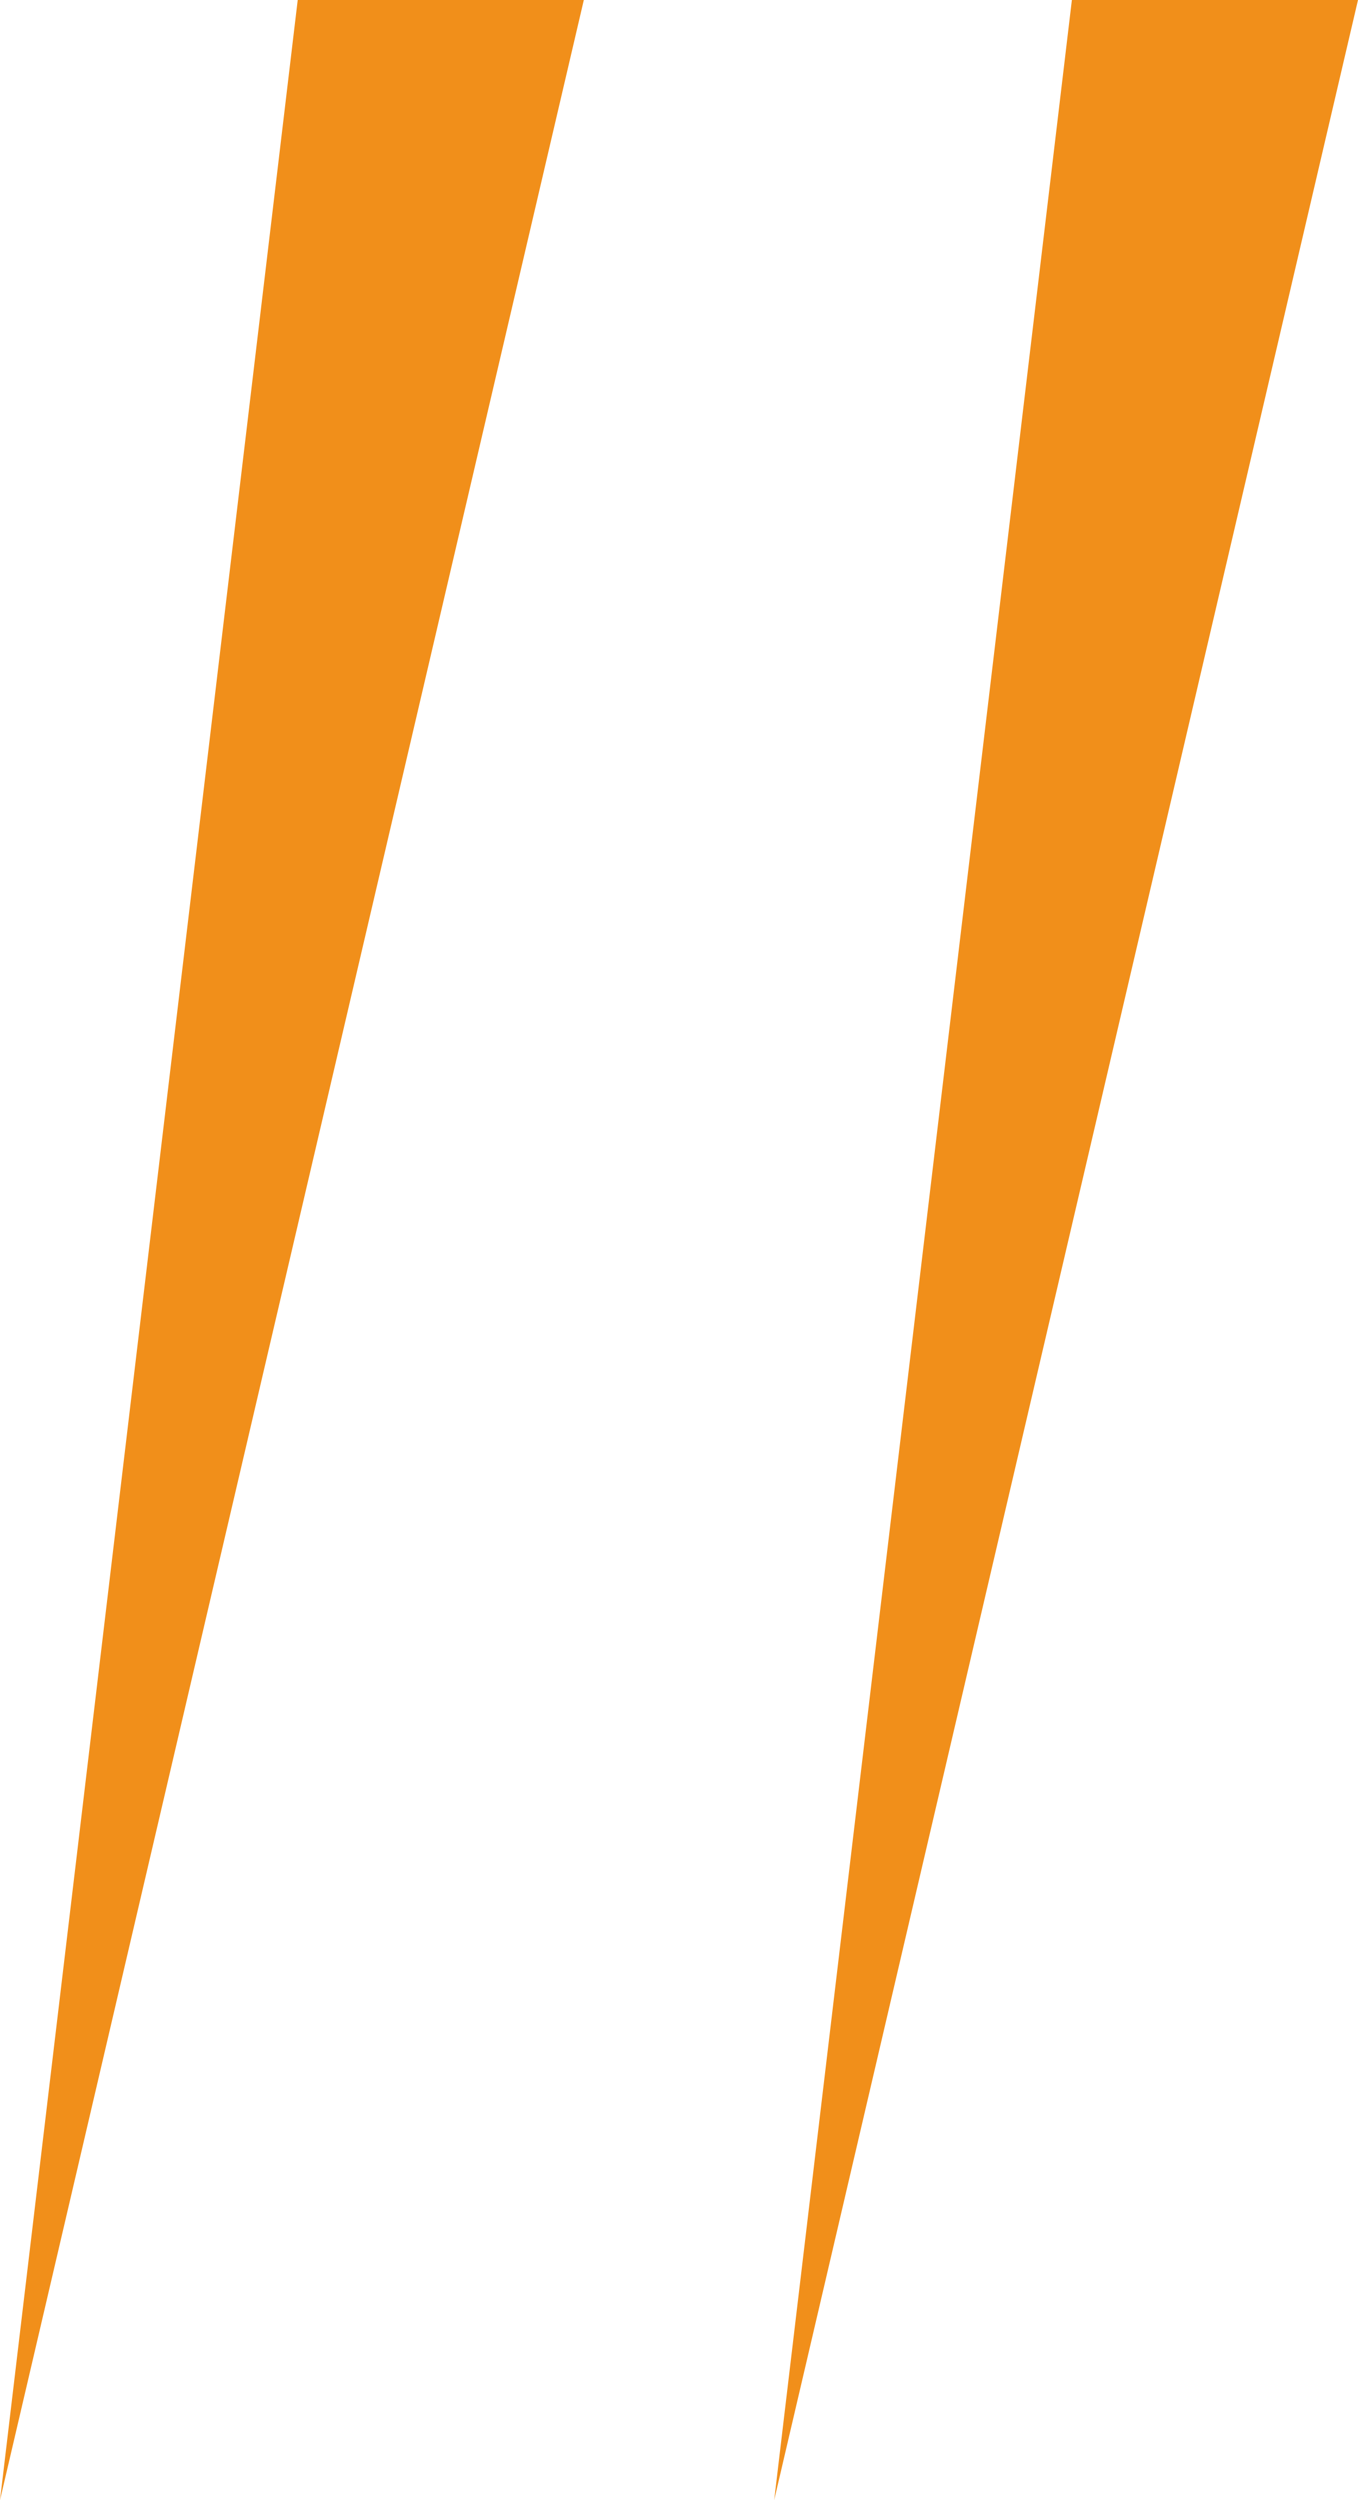
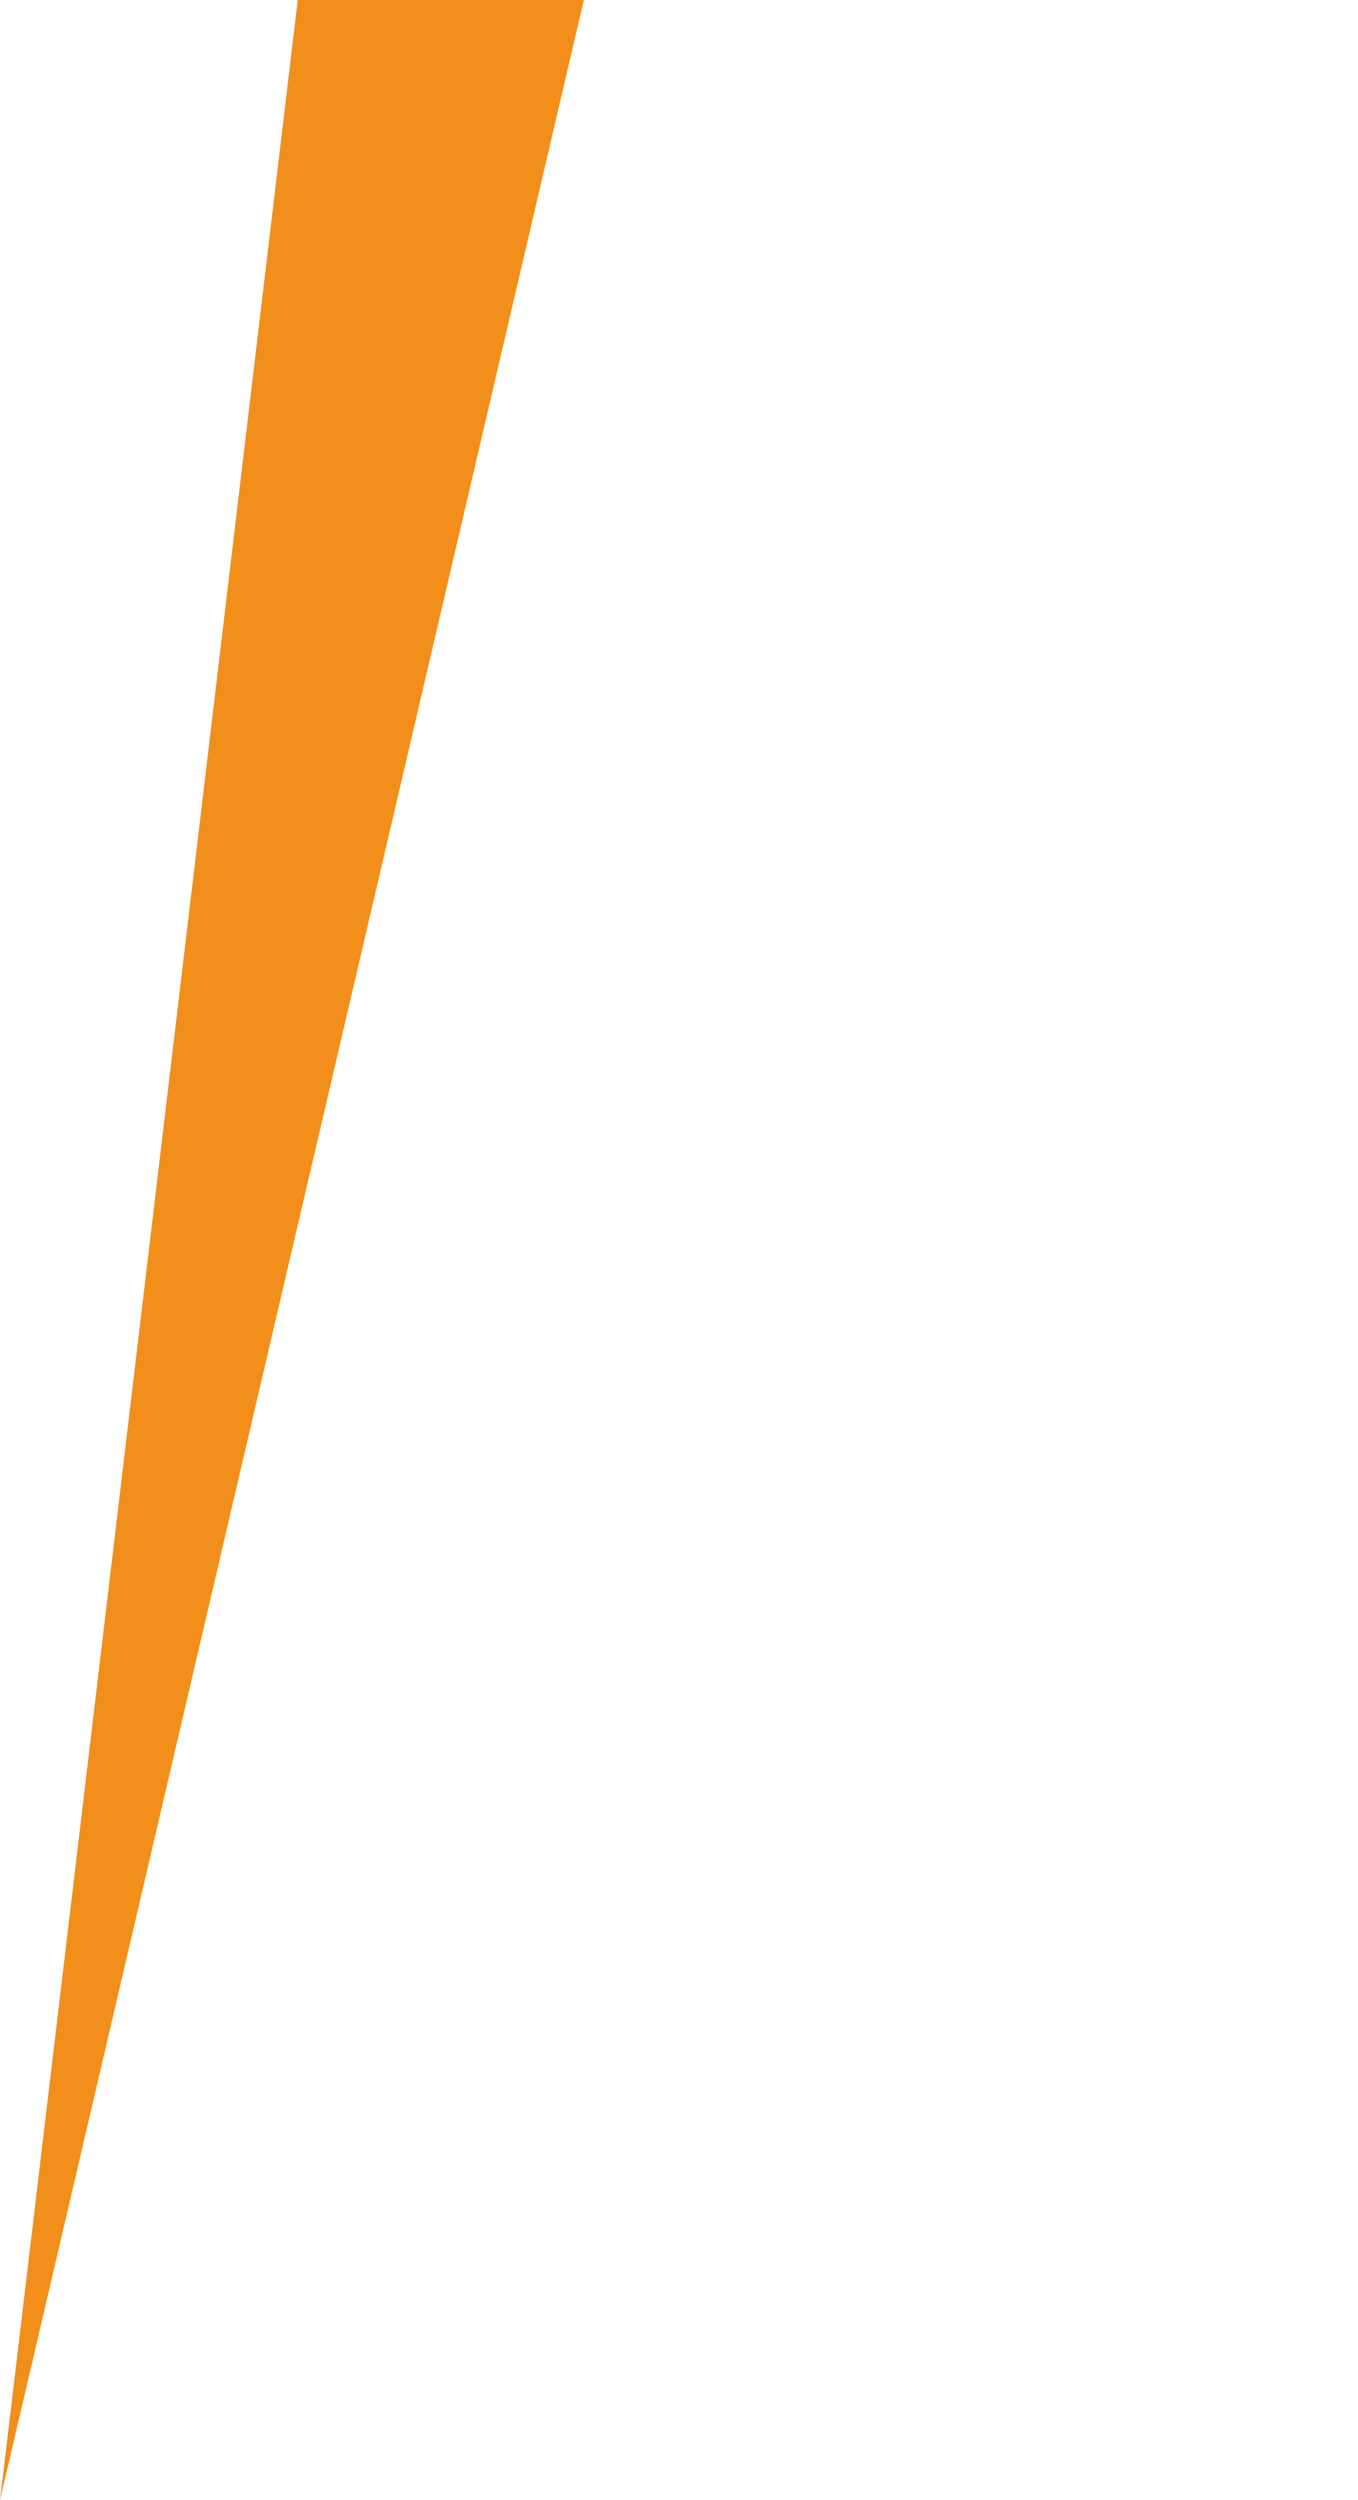
<svg xmlns="http://www.w3.org/2000/svg" id="Laag_3" data-name="Laag 3" viewBox="0 0 98.39 181.13">
  <defs>
    <style>
      .cls-1 {
        fill: #f18f1a;
      }
    </style>
  </defs>
  <polygon class="cls-1" points="42.3 0 0 181.13 21.57 0 42.3 0 42.3 0" />
-   <polygon class="cls-1" points="98.39 0 56.09 181.13 77.66 0 98.39 0 98.39 0" />
</svg>